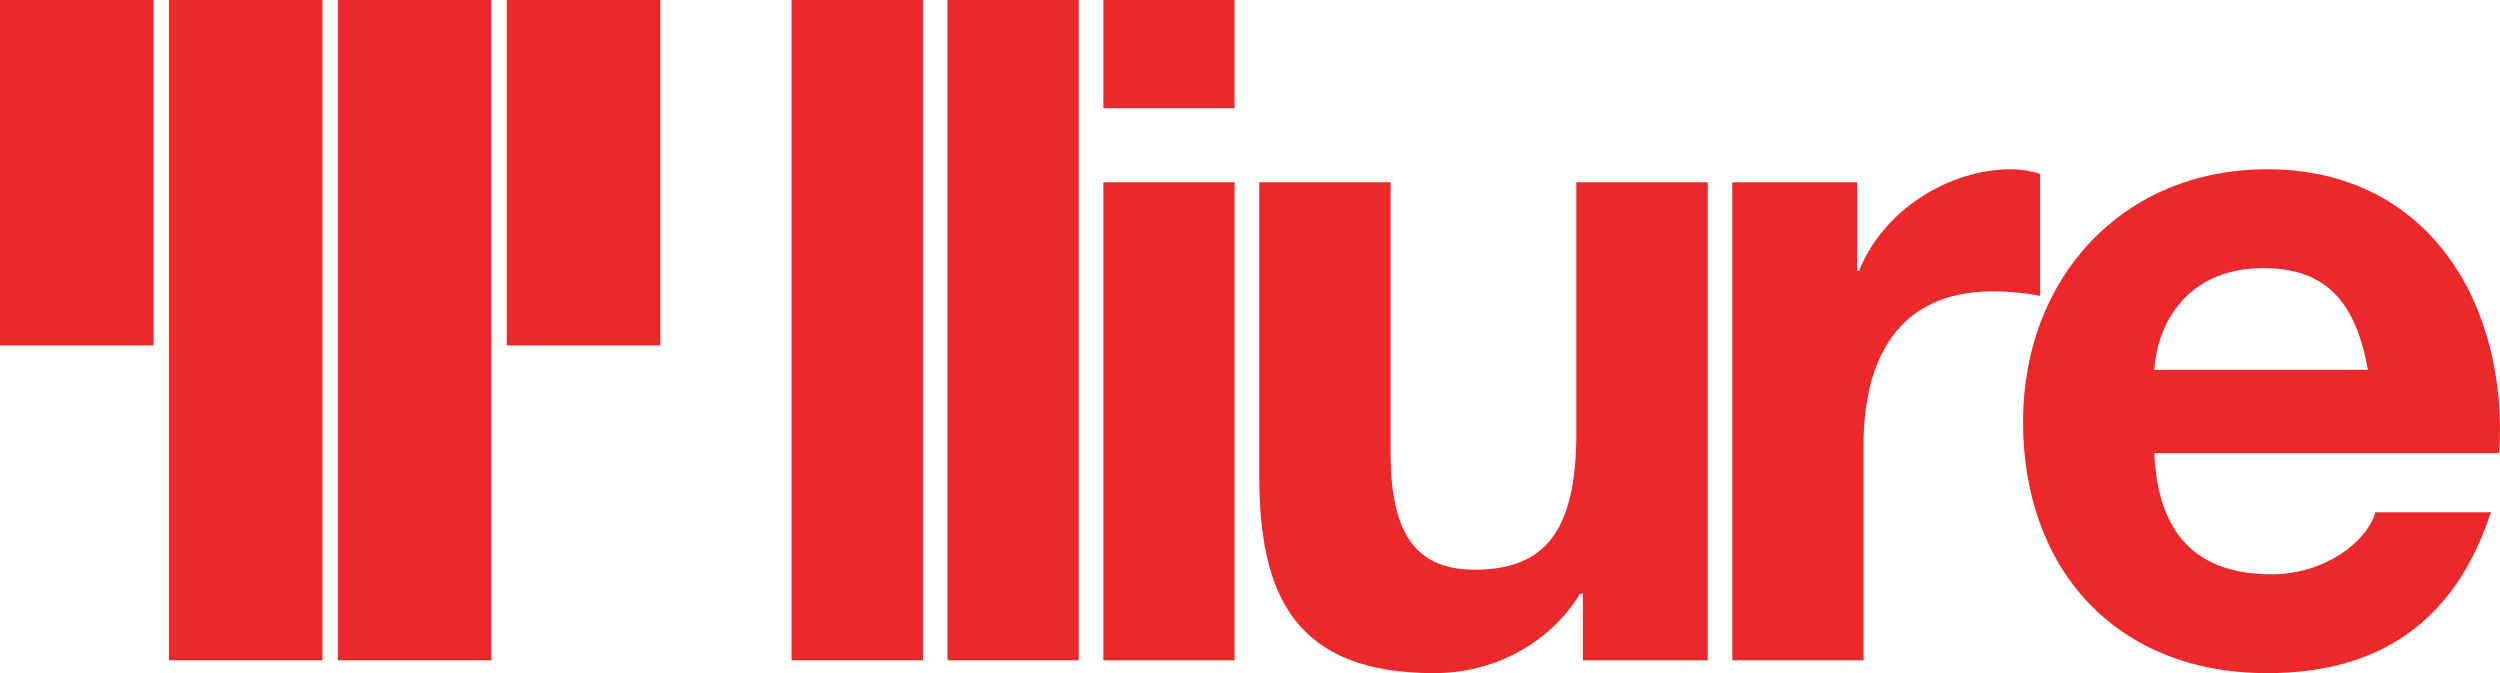
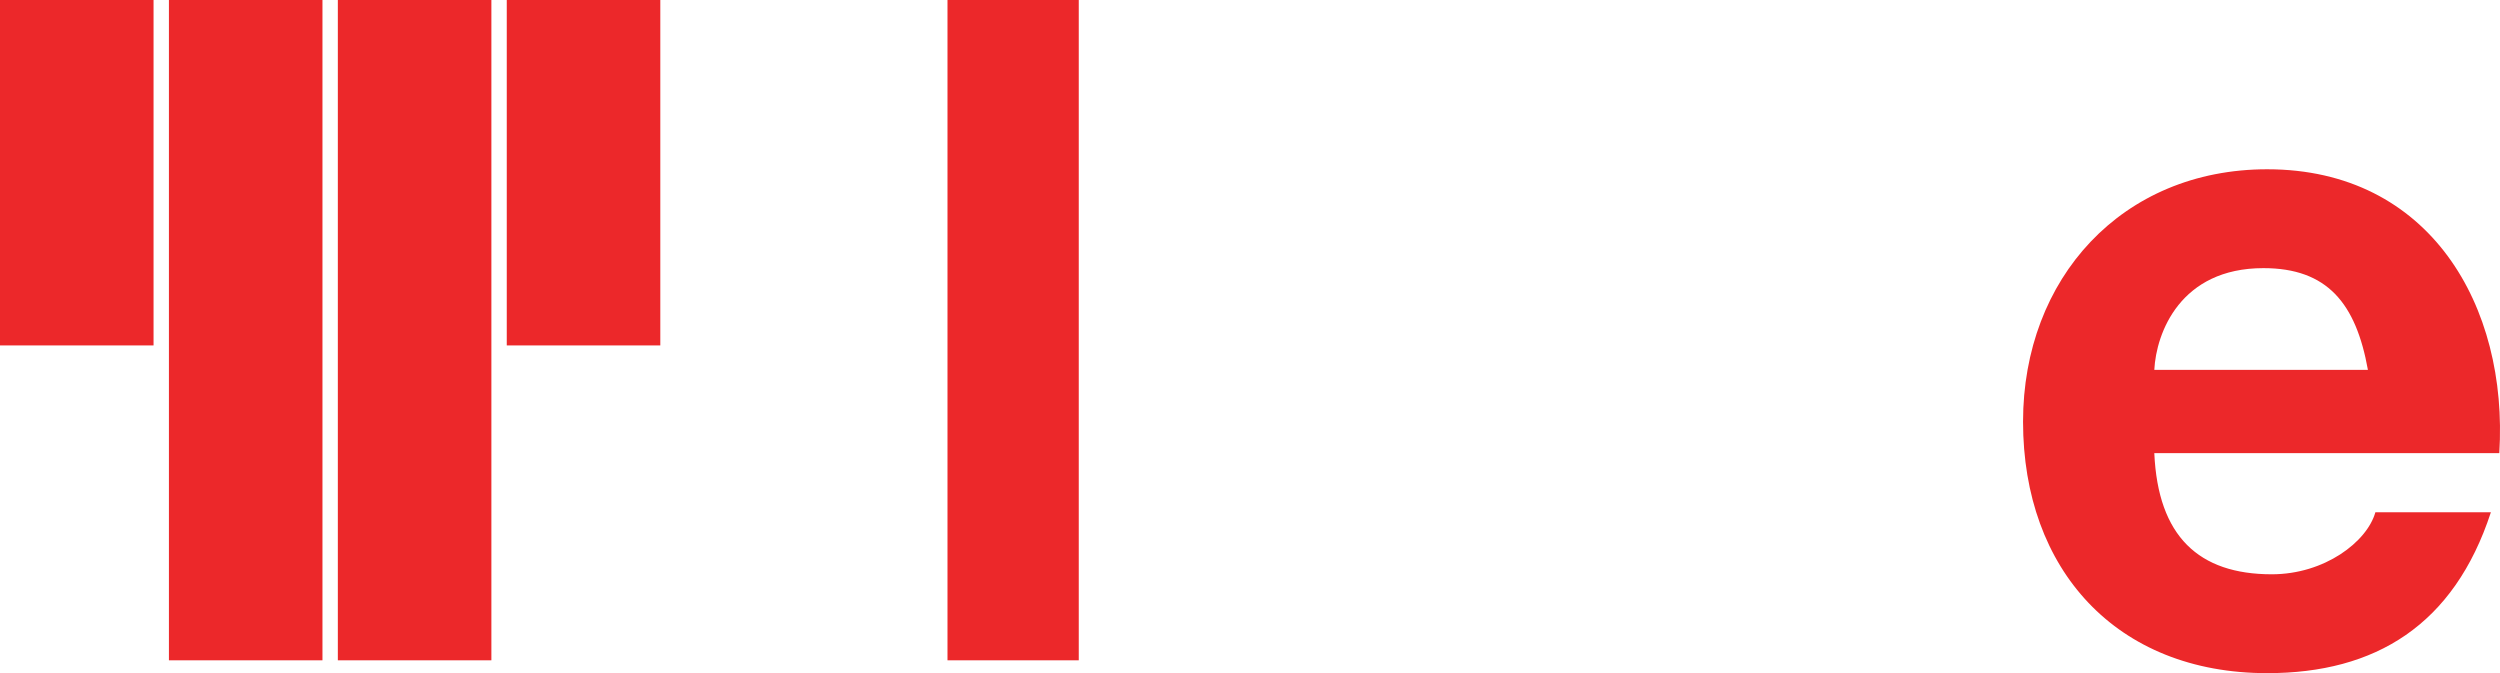
<svg xmlns="http://www.w3.org/2000/svg" width="85.04pt" height="22.9pt" viewBox="0 0 85.04 22.9" version="1.1">
  <defs>
    <clipPath id="clip1">
      <path d="M 58 5 L 70 5 L 70 22.898 L 58 22.898 Z M 58 5 " />
    </clipPath>
    <clipPath id="clip2">
      <path d="M 32 0 L 37 0 L 37 22.898 L 32 22.898 Z M 32 0 " />
    </clipPath>
    <clipPath id="clip3">
-       <path d="M 26 0 L 32 0 L 32 22.898 L 26 22.898 Z M 26 0 " />
-     </clipPath>
+       </clipPath>
    <clipPath id="clip4">
-       <path d="M 37 0 L 42 0 L 42 22.898 L 37 22.898 Z M 37 0 " />
-     </clipPath>
+       </clipPath>
    <clipPath id="clip5">
      <path d="M 42 6 L 59 6 L 59 22.898 L 42 22.898 Z M 42 6 " />
    </clipPath>
    <clipPath id="clip6">
      <path d="M 68 5 L 85.039 5 L 85.039 22.898 L 68 22.898 Z M 68 5 " />
    </clipPath>
    <clipPath id="clip7">
      <path d="M 5 0 L 11 0 L 11 22.898 L 5 22.898 Z M 5 0 " />
    </clipPath>
    <clipPath id="clip8">
      <path d="M 11 0 L 17 0 L 17 22.898 L 11 22.898 Z M 11 0 " />
    </clipPath>
  </defs>
  <g id="surface1">
    <g clip-path="url(#clip1)" clip-rule="nonzero">
-       <path style=" stroke:none;fill-rule:evenodd;fill:rgb(92.499%,15.7%,16.499%);fill-opacity:1;" d="M 58.926 22.461 L 63.391 22.461 L 63.391 15.129 C 63.391 12.27 64.523 9.91 67.793 9.91 C 68.332 9.91 68.988 9.973 69.398 10.066 L 69.398 5.914 C 69.117 5.82 68.738 5.758 68.422 5.758 C 66.254 5.758 64.051 7.172 63.234 9.219 L 63.172 9.219 L 63.172 6.199 L 58.926 6.199 L 58.926 22.461 " />
-     </g>
+       </g>
    <g clip-path="url(#clip2)" clip-rule="nonzero">
      <path style=" stroke:none;fill-rule:evenodd;fill:rgb(92.499%,15.7%,16.499%);fill-opacity:1;" d="M 32.23 22.461 L 36.695 22.461 L 36.695 0 L 32.23 0 L 32.23 22.461 " />
    </g>
    <g clip-path="url(#clip3)" clip-rule="nonzero">
      <path style=" stroke:none;fill-rule:evenodd;fill:rgb(92.499%,15.7%,16.499%);fill-opacity:1;" d="M 26.926 22.461 L 31.395 22.461 L 31.395 0 L 26.926 0 L 26.926 22.461 " />
    </g>
    <g clip-path="url(#clip4)" clip-rule="nonzero">
-       <path style=" stroke:none;fill-rule:evenodd;fill:rgb(92.499%,15.7%,16.499%);fill-opacity:1;" d="M 37.531 22.461 L 41.996 22.461 L 41.996 6.199 L 37.531 6.199 Z M 41.996 0 L 37.531 0 L 37.531 3.68 L 41.996 3.68 L 41.996 0 " />
-     </g>
+       </g>
    <g clip-path="url(#clip5)" clip-rule="nonzero">
-       <path style=" stroke:none;fill-rule:evenodd;fill:rgb(92.499%,15.7%,16.499%);fill-opacity:1;" d="M 58.09 6.199 L 53.621 6.199 L 53.621 14.723 C 53.621 18.023 52.586 19.379 50.164 19.379 C 48.086 19.379 47.301 18.055 47.301 15.383 L 47.301 6.199 L 42.836 6.199 L 42.836 16.199 C 42.836 20.227 44.031 22.898 48.781 22.898 C 50.664 22.898 52.617 22.02 53.75 20.195 L 53.844 20.195 L 53.844 22.461 L 58.09 22.461 L 58.09 6.199 " />
-     </g>
+       </g>
    <g clip-path="url(#clip6)" clip-rule="nonzero">
      <path style=" stroke:none;fill-rule:evenodd;fill:rgb(92.499%,15.7%,16.499%);fill-opacity:1;" d="M 85.016 15.414 C 85.328 10.41 82.656 5.758 77.121 5.758 C 72.18 5.758 68.816 9.469 68.816 14.344 C 68.816 19.379 71.992 22.898 77.121 22.898 C 80.801 22.898 83.473 21.266 84.73 17.426 L 80.801 17.426 C 80.516 18.434 79.07 19.535 77.277 19.535 C 74.793 19.535 73.406 18.246 73.281 15.414 Z M 73.281 12.582 C 73.344 11.324 74.164 9.121 76.992 9.121 C 79.164 9.121 80.141 10.316 80.547 12.582 L 73.281 12.582 " />
    </g>
    <path style=" stroke:none;fill-rule:evenodd;fill:rgb(92.499%,15.7%,16.499%);fill-opacity:1;" d="M 0 0 L 5.223 0 L 5.223 11.75 L 0 11.75 L 0 0 " />
    <g clip-path="url(#clip7)" clip-rule="nonzero">
      <path style=" stroke:none;fill-rule:evenodd;fill:rgb(92.499%,15.7%,16.499%);fill-opacity:1;" d="M 5.746 0 L 10.969 0 L 10.969 22.461 L 5.746 22.461 L 5.746 0 " />
    </g>
    <g clip-path="url(#clip8)" clip-rule="nonzero">
      <path style=" stroke:none;fill-rule:evenodd;fill:rgb(92.499%,15.7%,16.499%);fill-opacity:1;" d="M 11.492 0 L 16.715 0 L 16.715 22.461 L 11.492 22.461 L 11.492 0 " />
    </g>
    <path style=" stroke:none;fill-rule:evenodd;fill:rgb(92.499%,15.7%,16.499%);fill-opacity:1;" d="M 17.238 0 L 22.461 0 L 22.461 11.75 L 17.238 11.75 L 17.238 0 " />
  </g>
</svg>